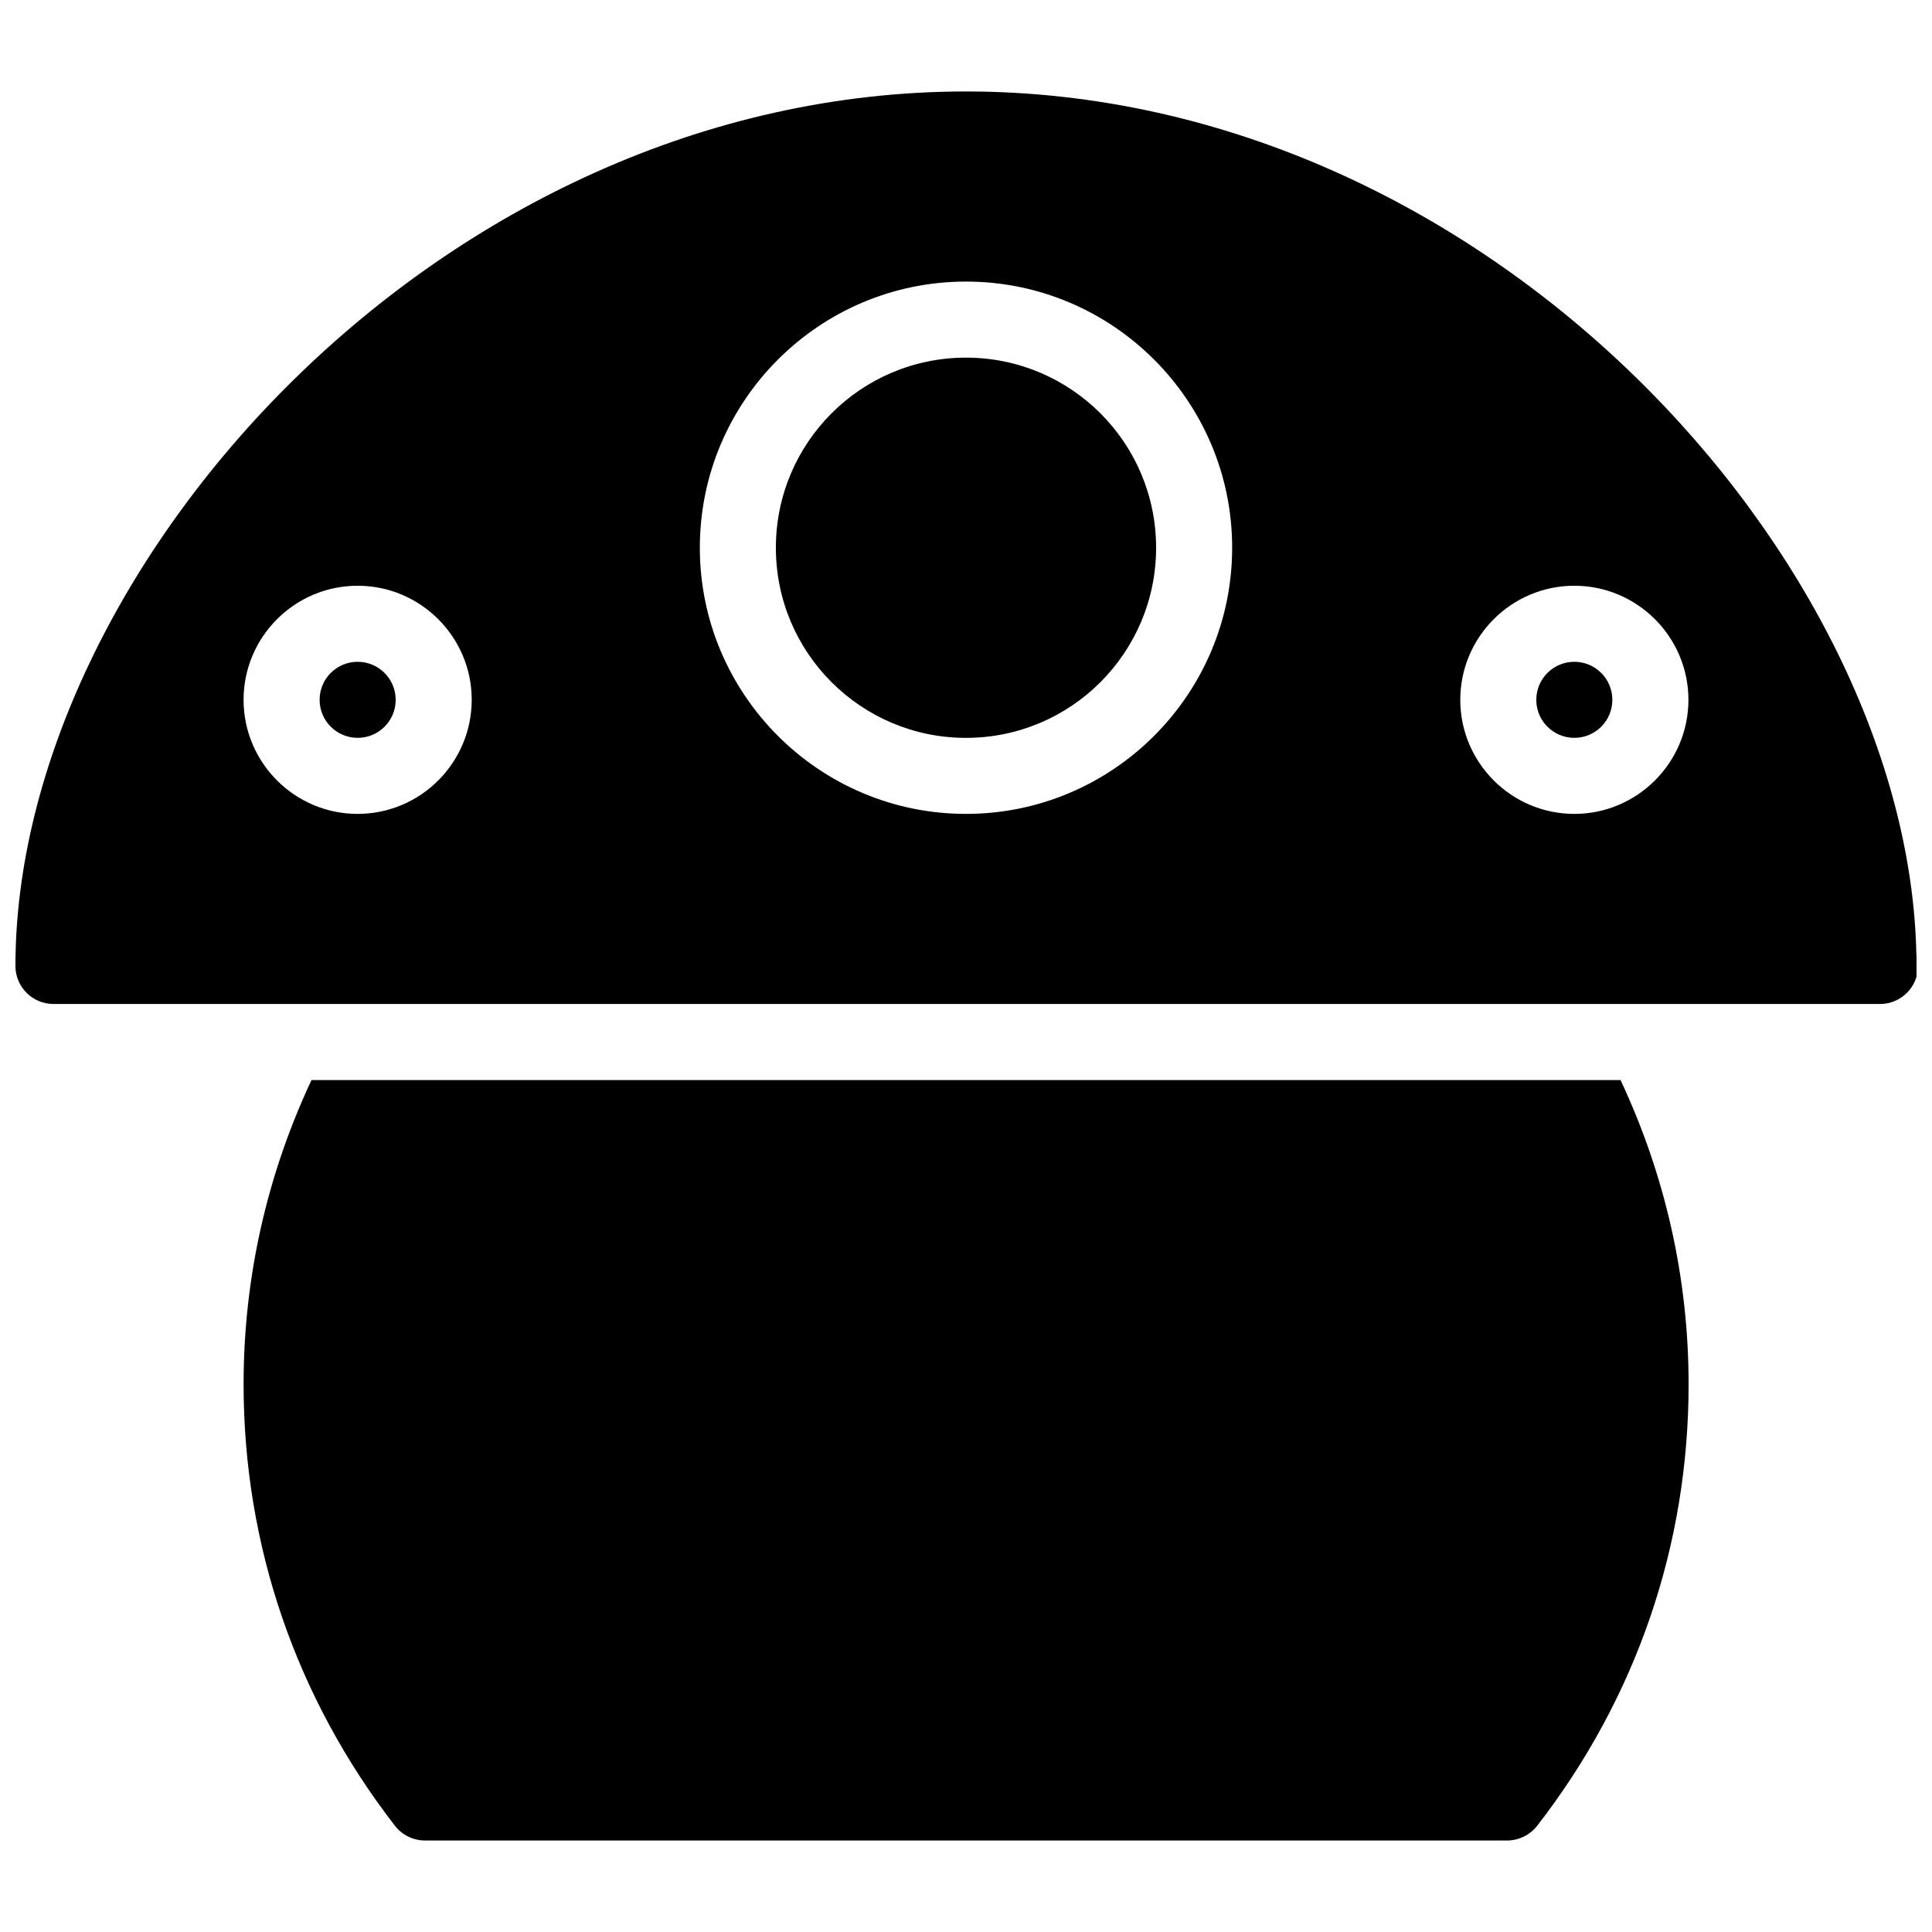
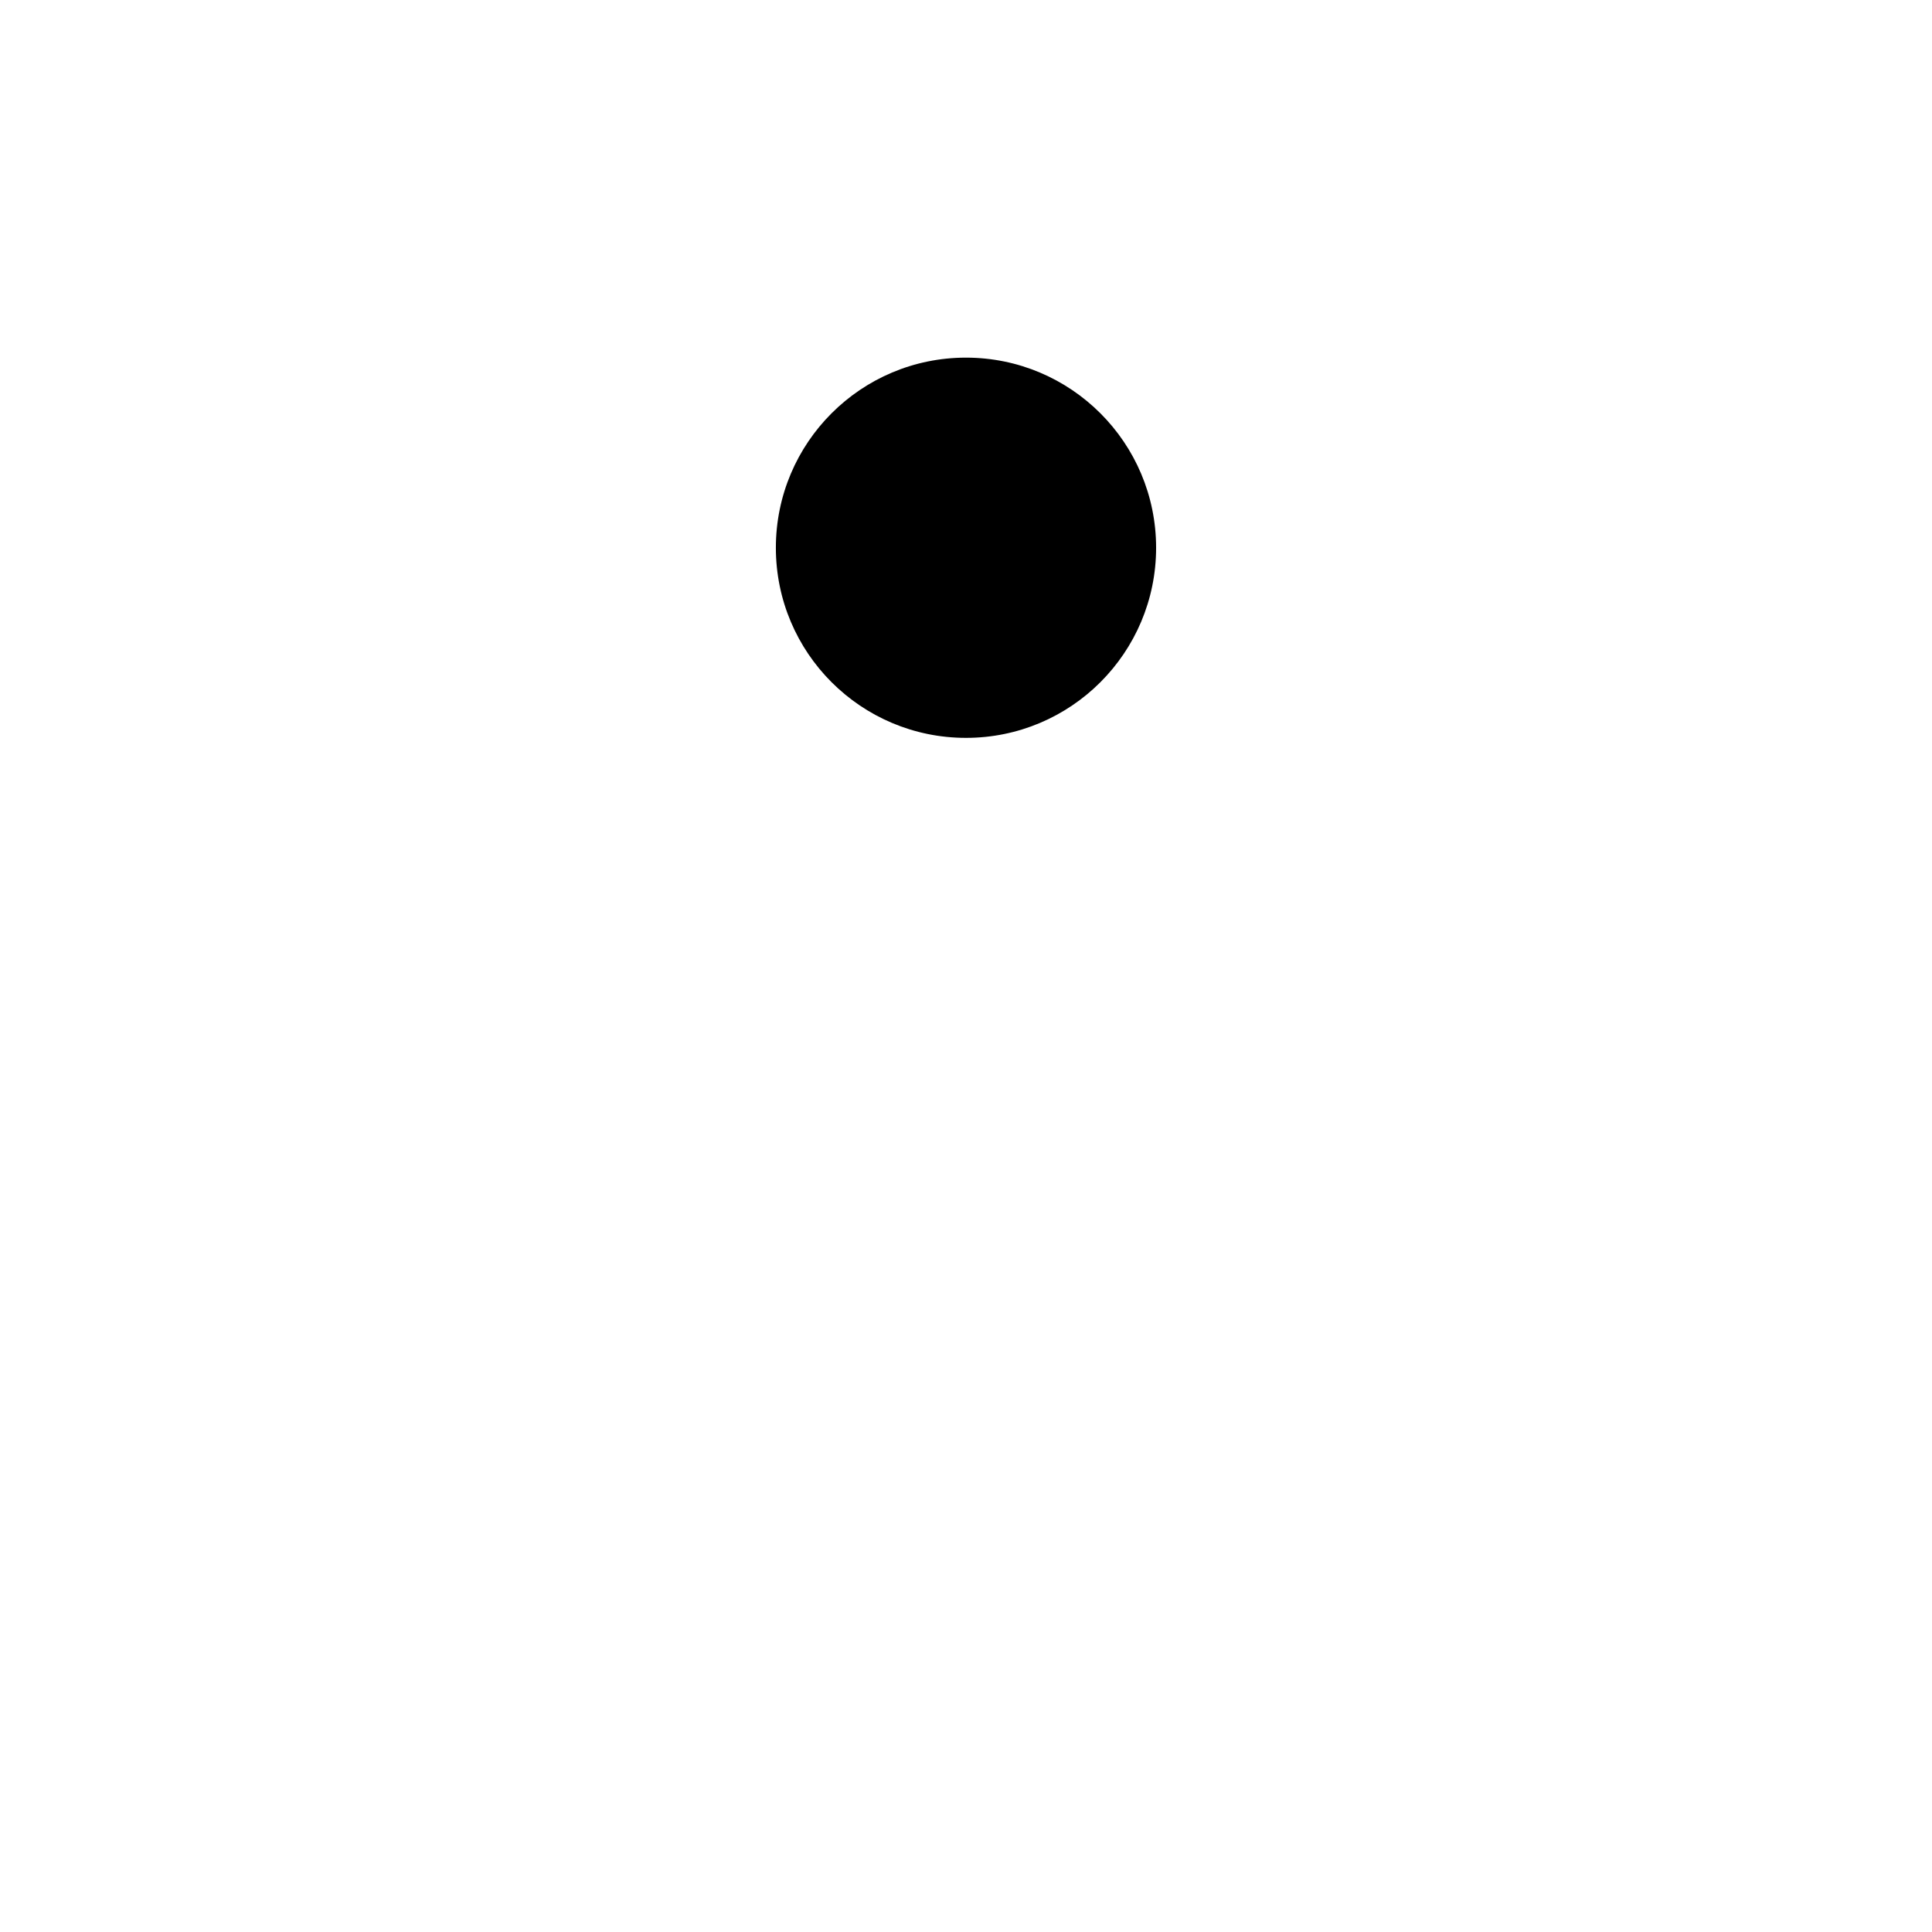
<svg xmlns="http://www.w3.org/2000/svg" width="800px" height="800px" version="1.1" viewBox="144 144 512 512">
  <defs>
    <clipPath id="a">
-       <path d="m148.09 168h503.81v243h-503.81z" />
-     </clipPath>
+       </clipPath>
  </defs>
  <path d="m450.38 289.16c0 27.824-22.555 50.383-50.383 50.383-27.824 0-50.383-22.555-50.383-50.383 0-27.824 22.555-50.383 50.383-50.383 27.828 0.004 50.383 22.559 50.383 50.383z" />
-   <path d="m248.86 329.46c0 5.566-4.508 10.078-10.078 10.078-5.566 0-10.078-4.508-10.078-10.078 0-5.566 4.508-10.078 10.078-10.078 5.57 0.004 10.078 4.512 10.078 10.078z" />
-   <path d="m571.29 329.46c0 5.566-4.508 10.078-10.078 10.078-5.566 0-10.078-4.508-10.078-10.078 0-5.566 4.508-10.078 10.078-10.078 5.57 0.004 10.078 4.512 10.078 10.078z" />
  <g clip-path="url(#a)">
-     <path d="m651.86 397.05c-2.035-104.39-113.62-228.81-251.86-228.81-139.54 0-251.91 126.78-251.91 231.75 0 5.562 4.516 10.078 10.078 10.078h483.66 0.402c5.562 0 10.078-4.516 10.078-10.078-0.004-1.008-0.117-1.996-0.445-2.945zm-413.08-37.359c-16.668 0-30.23-13.562-30.23-30.23 0-16.668 13.562-30.23 30.23-30.23s30.23 13.562 30.23 30.23c-0.004 16.668-13.566 30.23-30.23 30.23zm161.22 0c-38.895 0-70.535-31.641-70.535-70.535 0-38.895 31.641-70.535 70.535-70.535 38.898 0 70.535 31.641 70.535 70.535-0.004 38.895-31.637 70.535-70.535 70.535zm161.22 0c-16.672 0-30.23-13.562-30.23-30.23 0-16.668 13.559-30.23 30.23-30.23 16.652 0 30.23 13.562 30.23 30.23-0.004 16.668-13.582 30.23-30.23 30.23z" />
-   </g>
-   <path d="m226.55 430.23c-11.77 25.074-17.996 52.363-17.996 80.609 0 42.641 13.863 83.109 40.125 117.03 1.934 2.477 4.875 3.883 7.981 3.883h286.71c3.125 0 6.066-1.449 7.981-3.883 26.301-33.918 40.145-74.32 40.145-117.03 0-28.25-6.266-55.535-18.035-80.609z" />
+     </g>
</svg>